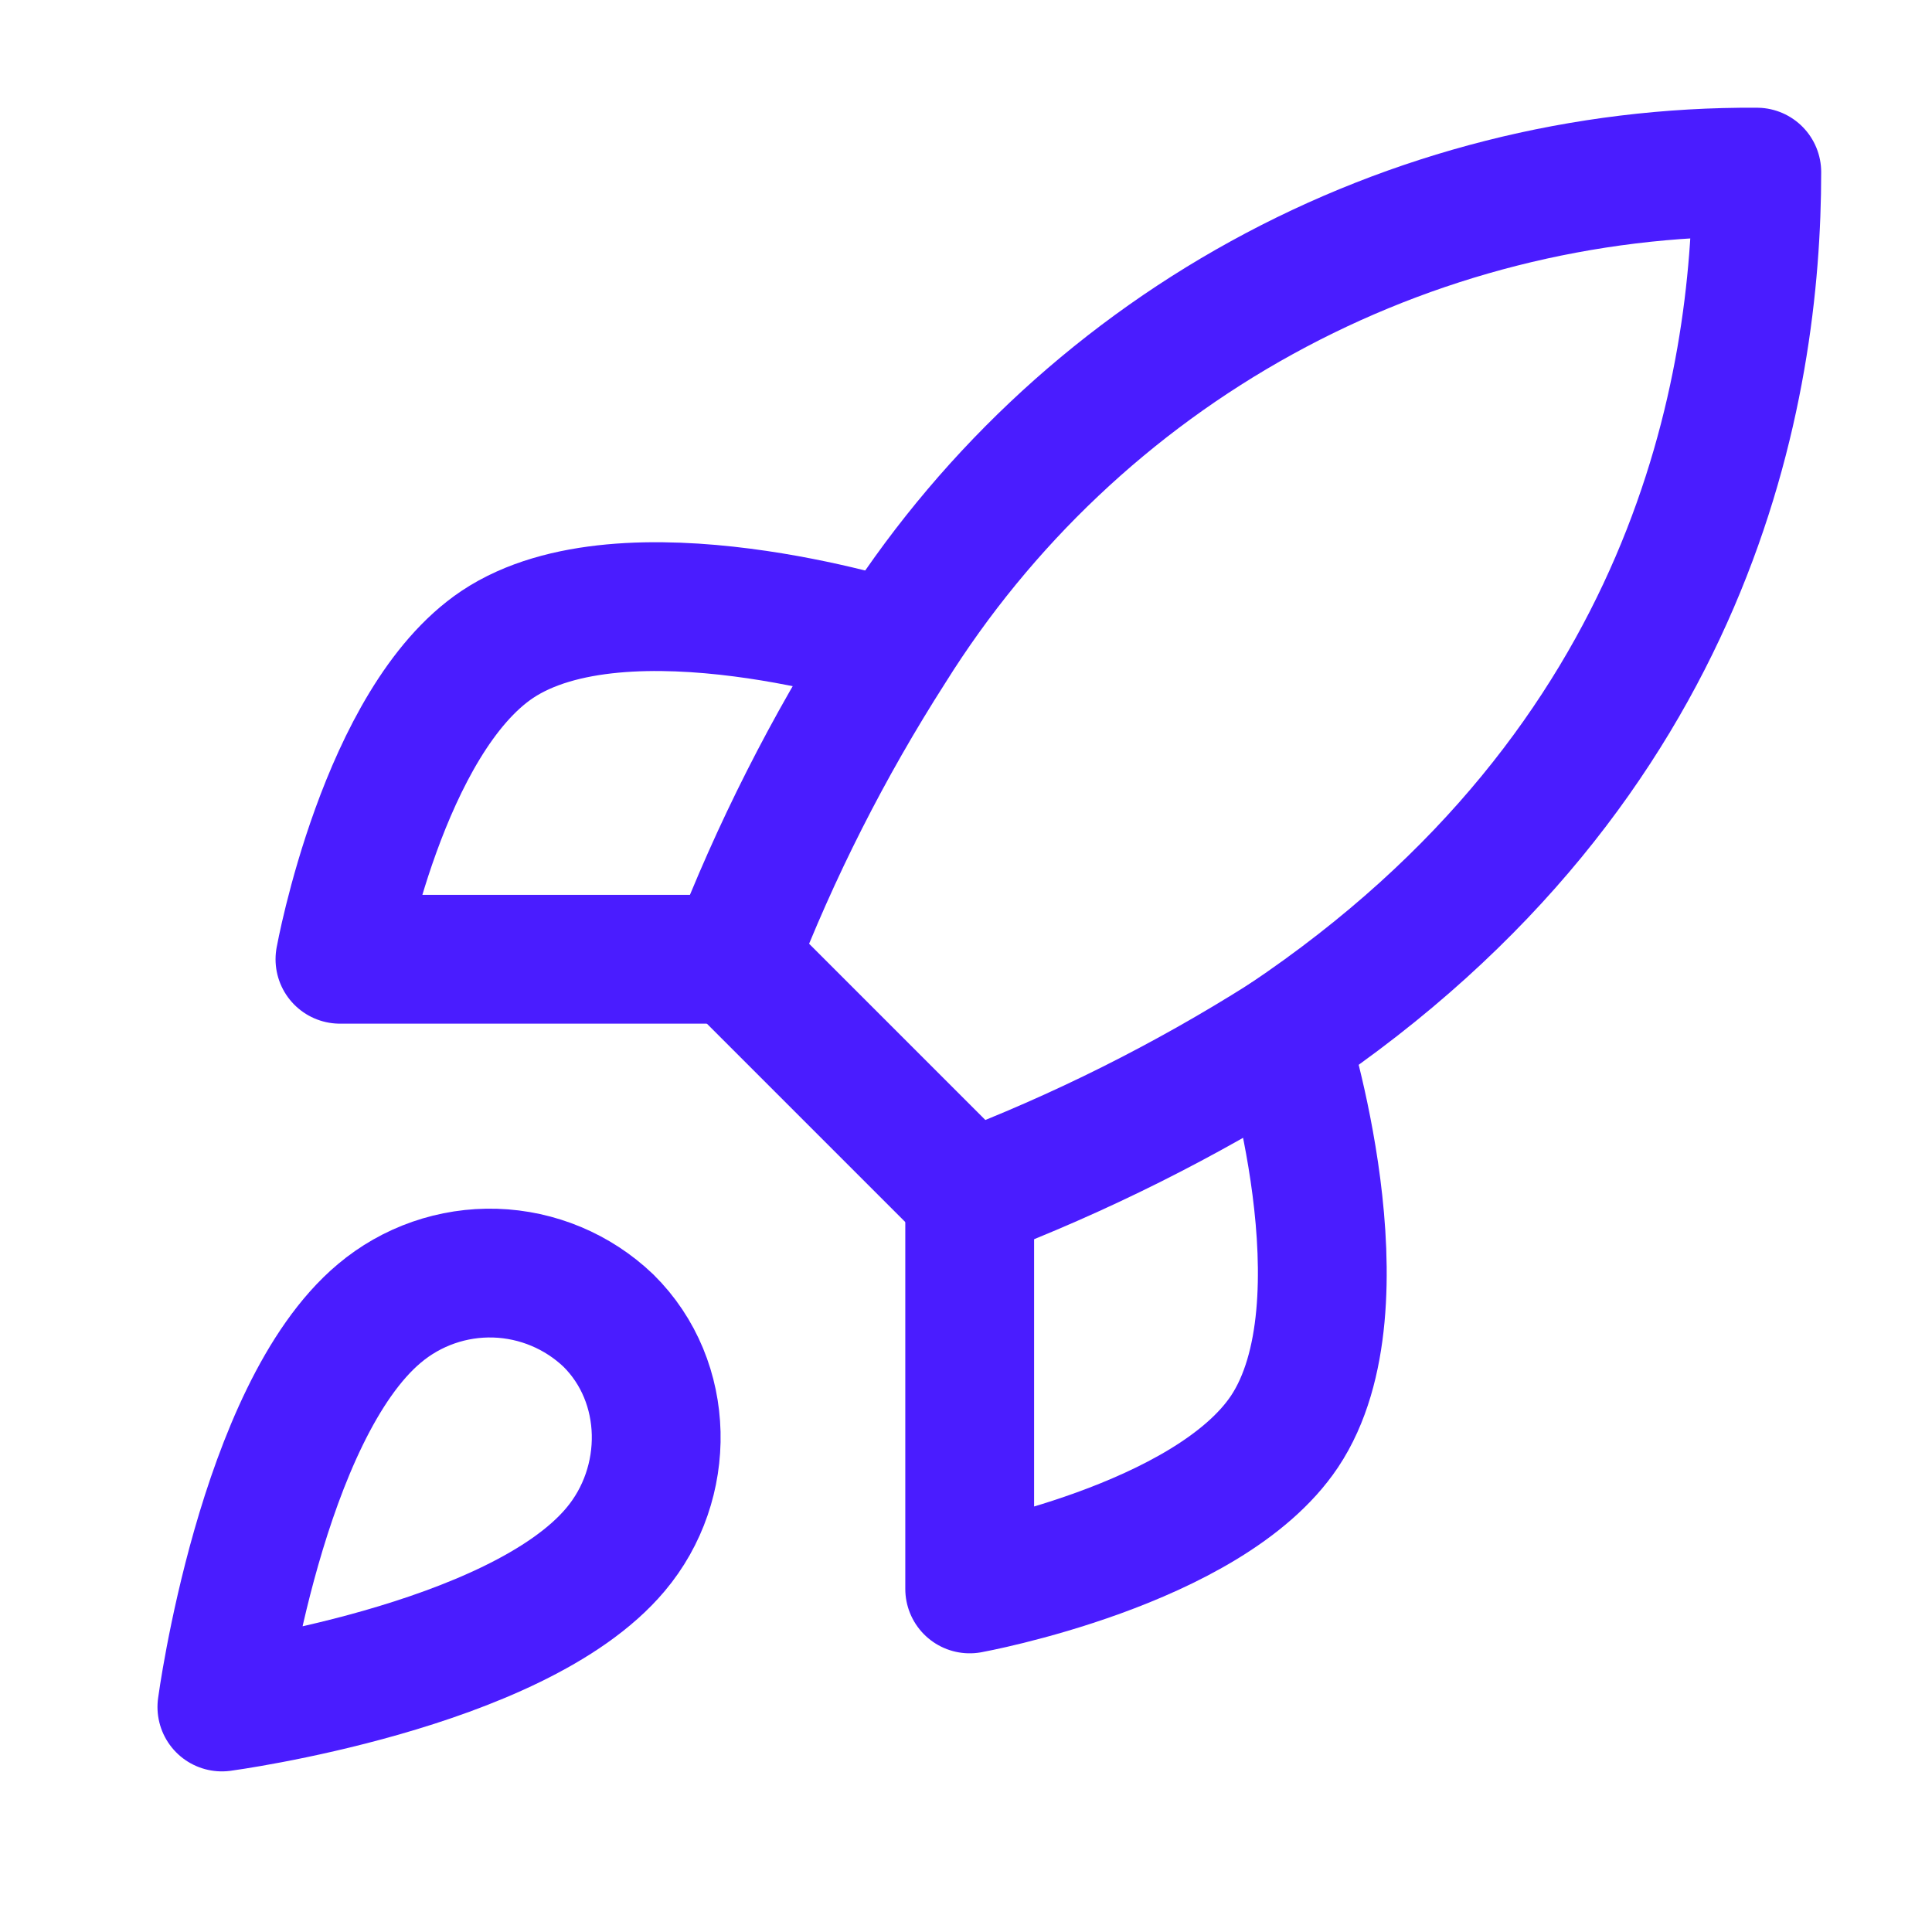
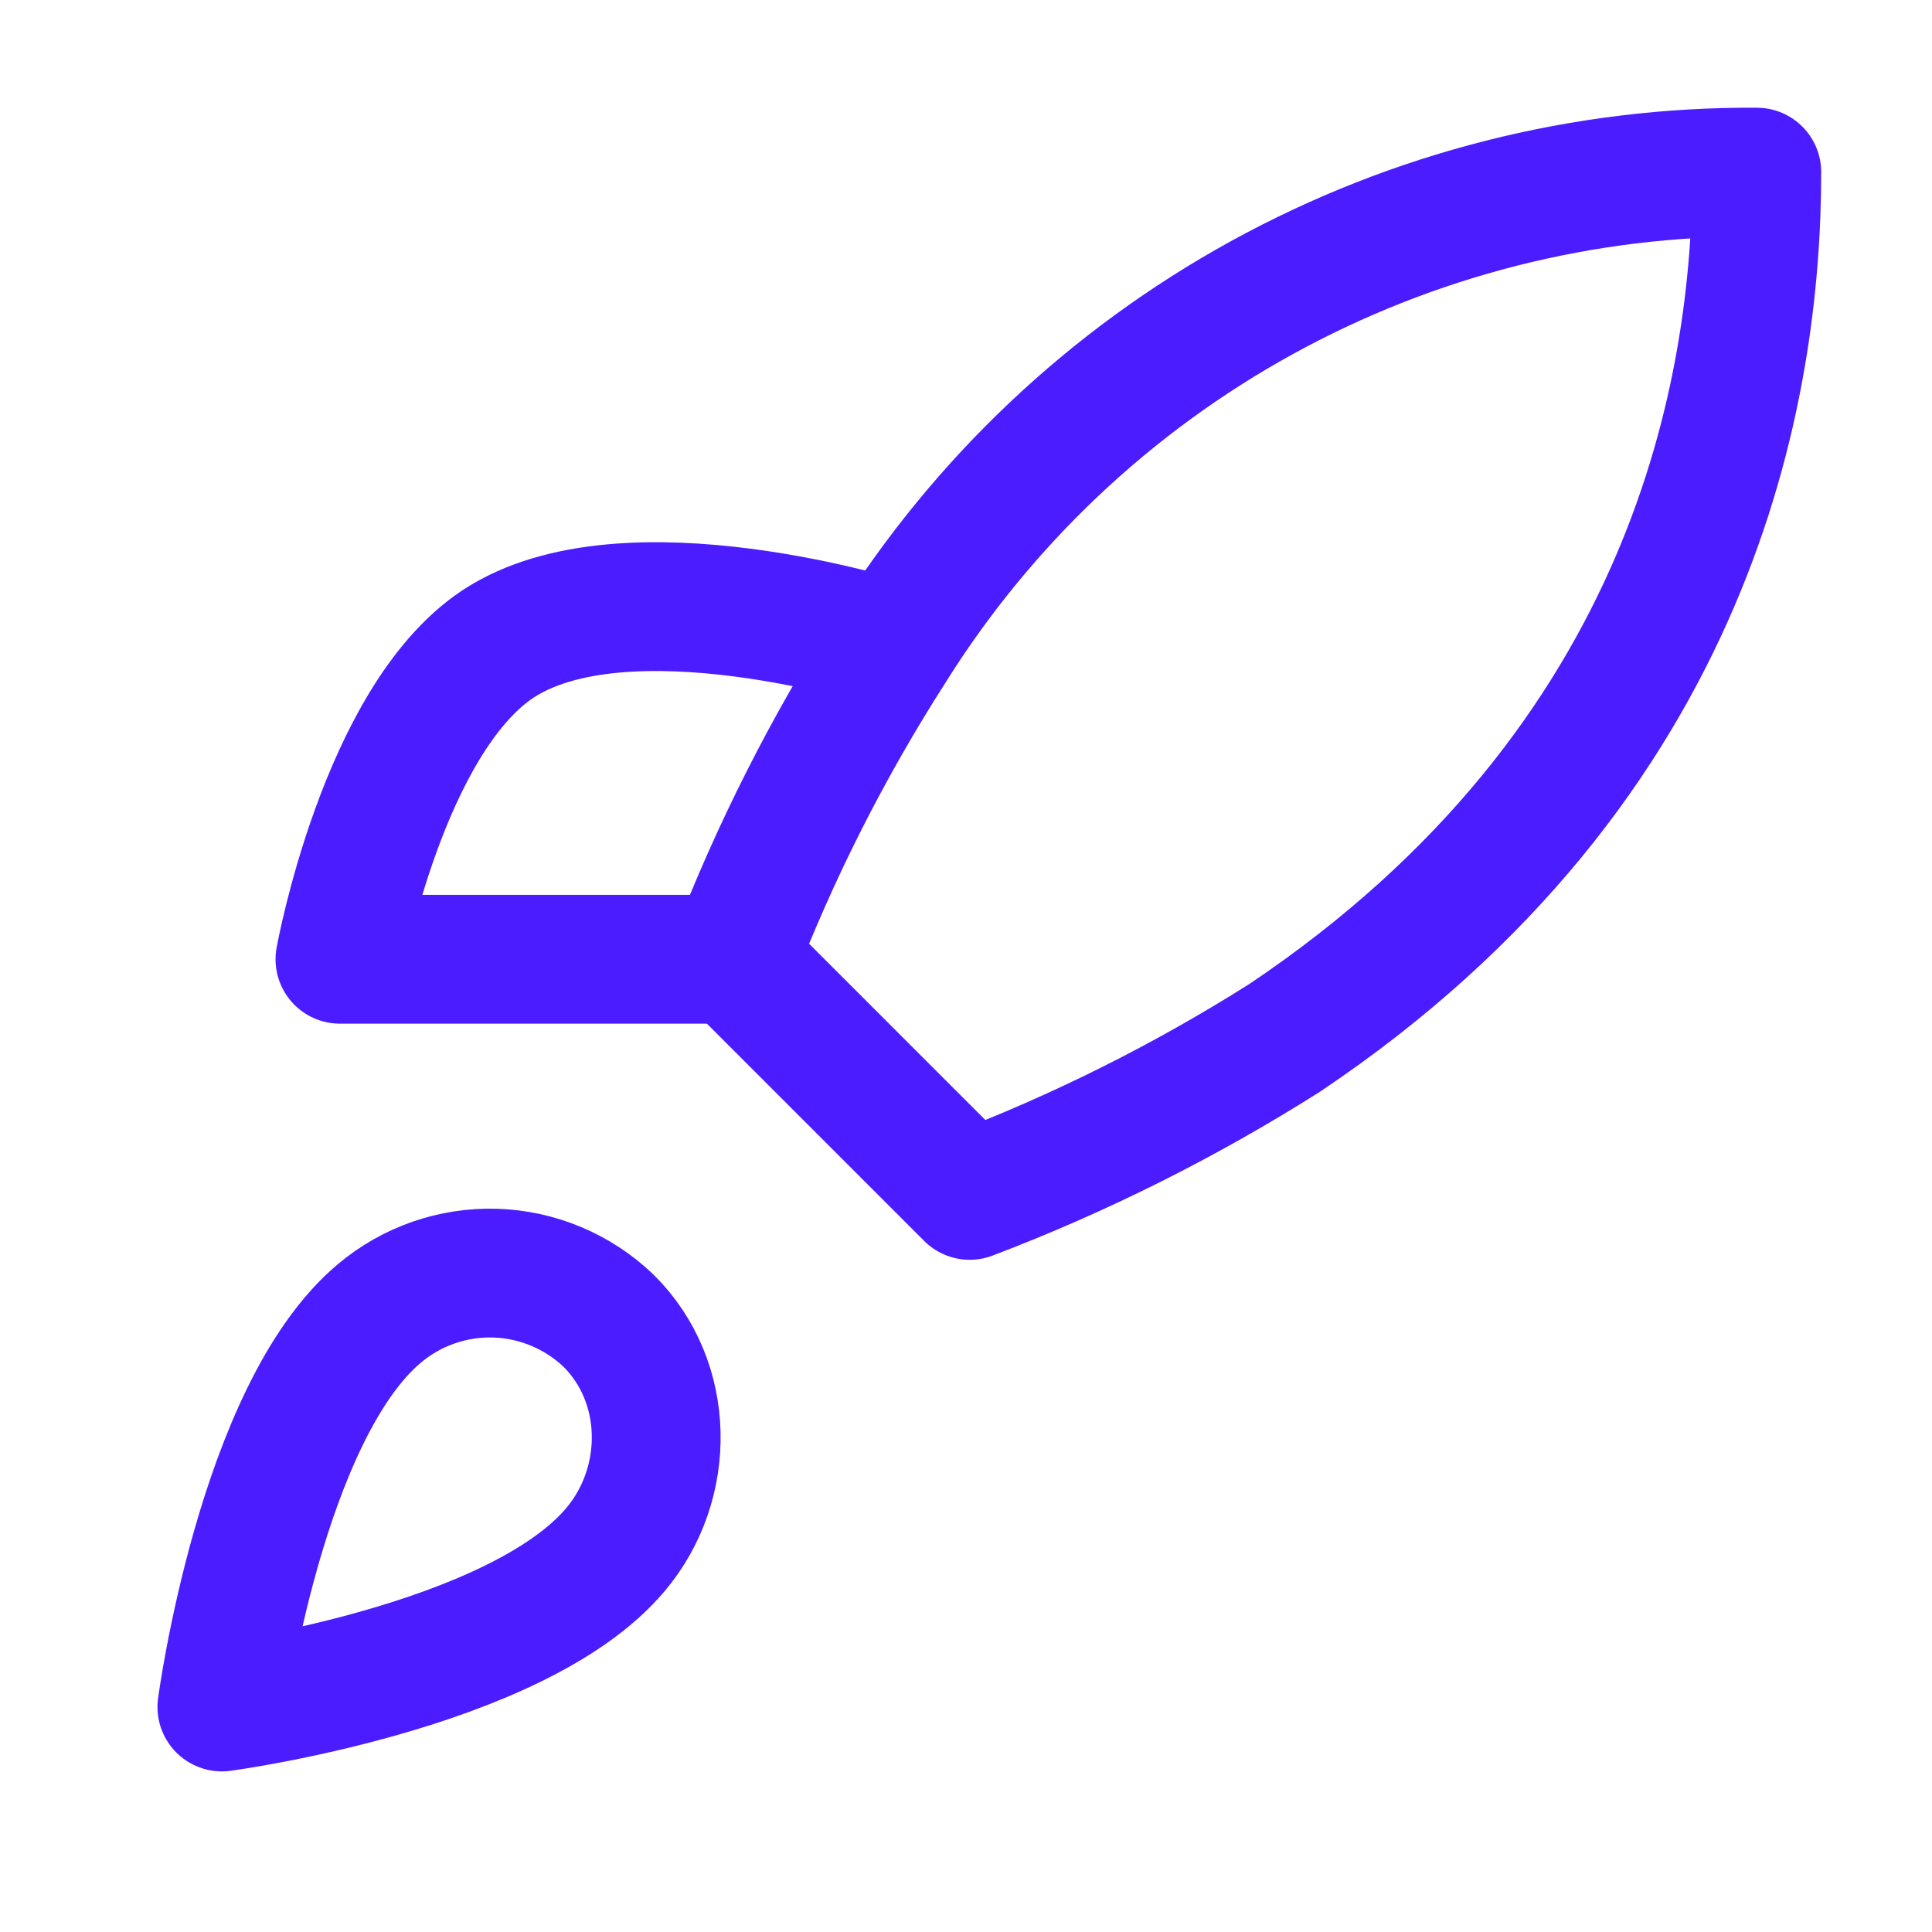
<svg xmlns="http://www.w3.org/2000/svg" width="45" height="45" viewBox="0 0 45 45" fill="none">
  <path d="M8.835 30.593C6.085 32.903 5.168 39.759 5.168 39.759C5.168 39.759 12.025 38.843 14.335 36.093C15.636 34.553 15.618 32.188 14.17 30.758C13.457 30.078 12.518 29.685 11.534 29.654C10.549 29.624 9.588 29.958 8.835 30.593Z" stroke="#4A1CFF" stroke-width="3" stroke-linecap="round" stroke-linejoin="round" />
  <path d="M22.586 27.843L17.086 22.343C18.061 19.812 19.29 17.386 20.753 15.101C22.889 11.686 25.863 8.873 29.393 6.932C32.923 4.991 36.891 3.984 40.919 4.009C40.919 8.996 39.489 17.759 29.919 24.176C27.604 25.64 25.147 26.869 22.586 27.843Z" stroke="#4A1CFF" stroke-width="3" stroke-linecap="round" stroke-linejoin="round" />
  <path d="M17.085 22.343H7.918C7.918 22.343 8.926 16.788 11.585 15.009C14.555 13.03 20.751 15.009 20.751 15.009" stroke="#4A1CFF" stroke-width="3" stroke-linecap="round" stroke-linejoin="round" />
-   <path d="M22.586 27.843V37.009C22.586 37.009 28.141 36.001 29.919 33.343C31.899 30.373 29.919 24.176 29.919 24.176" stroke="#4A1CFF" stroke-width="3" stroke-linecap="round" stroke-linejoin="round" />
</svg>